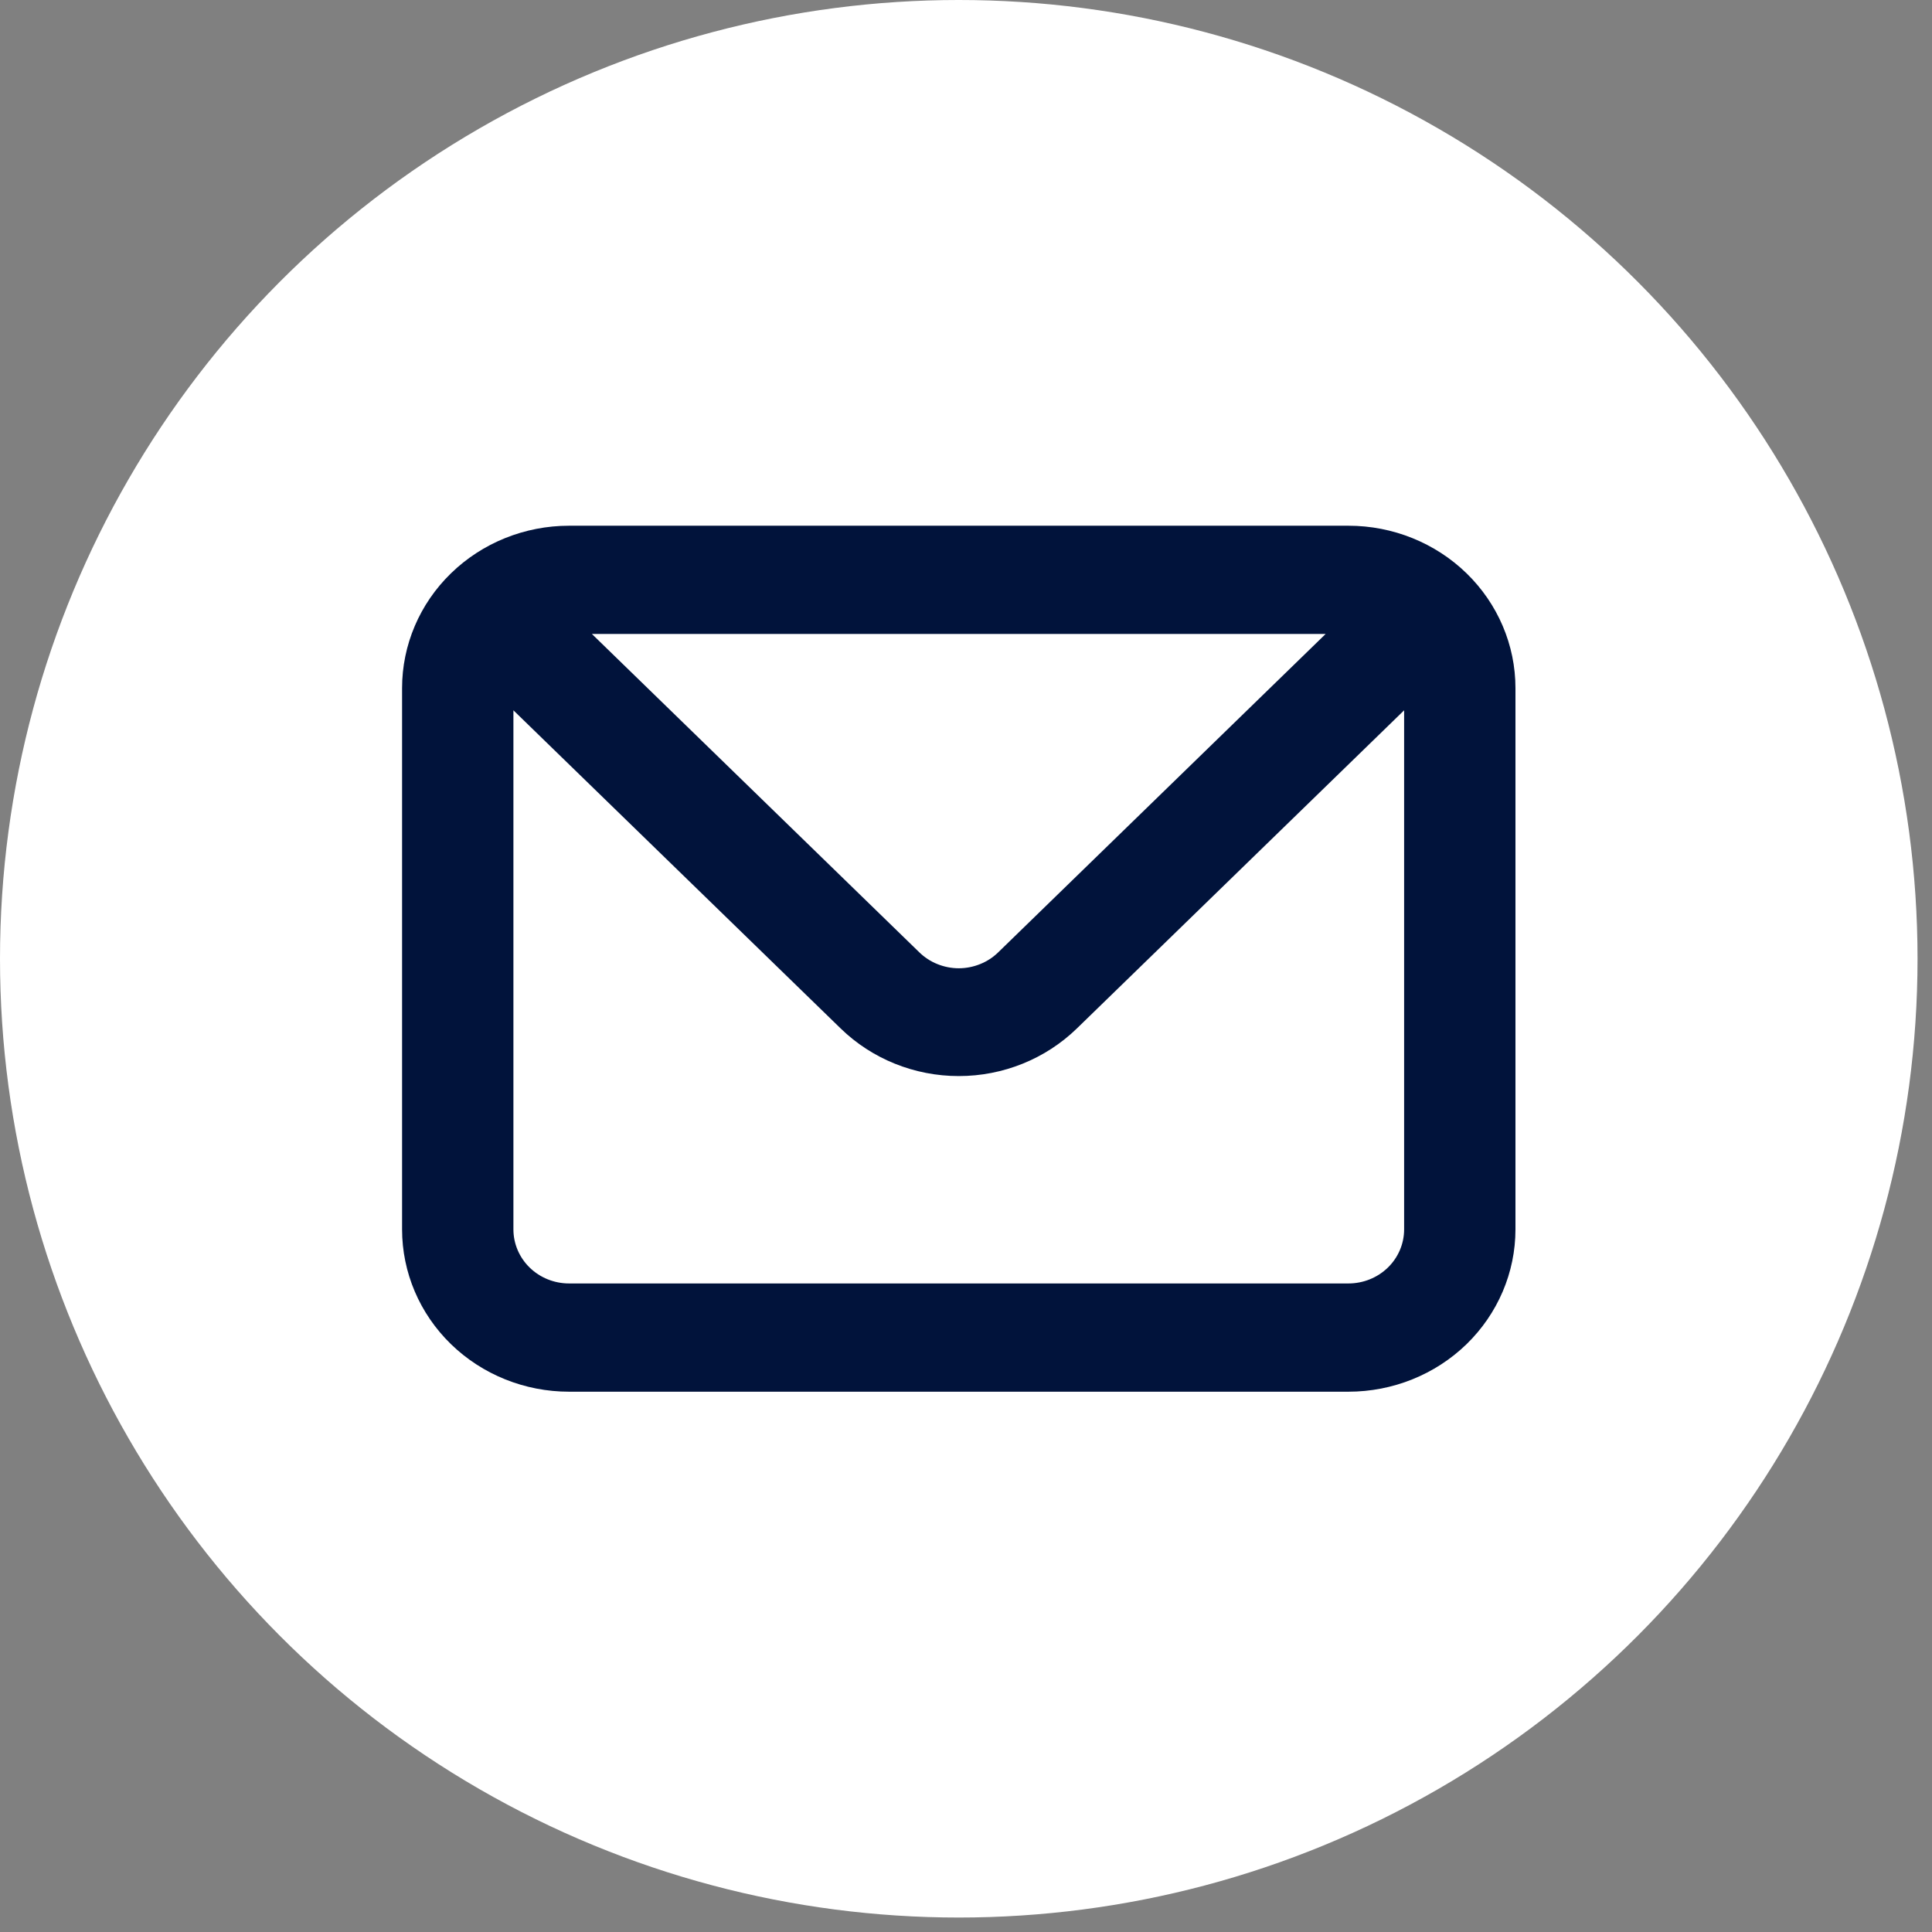
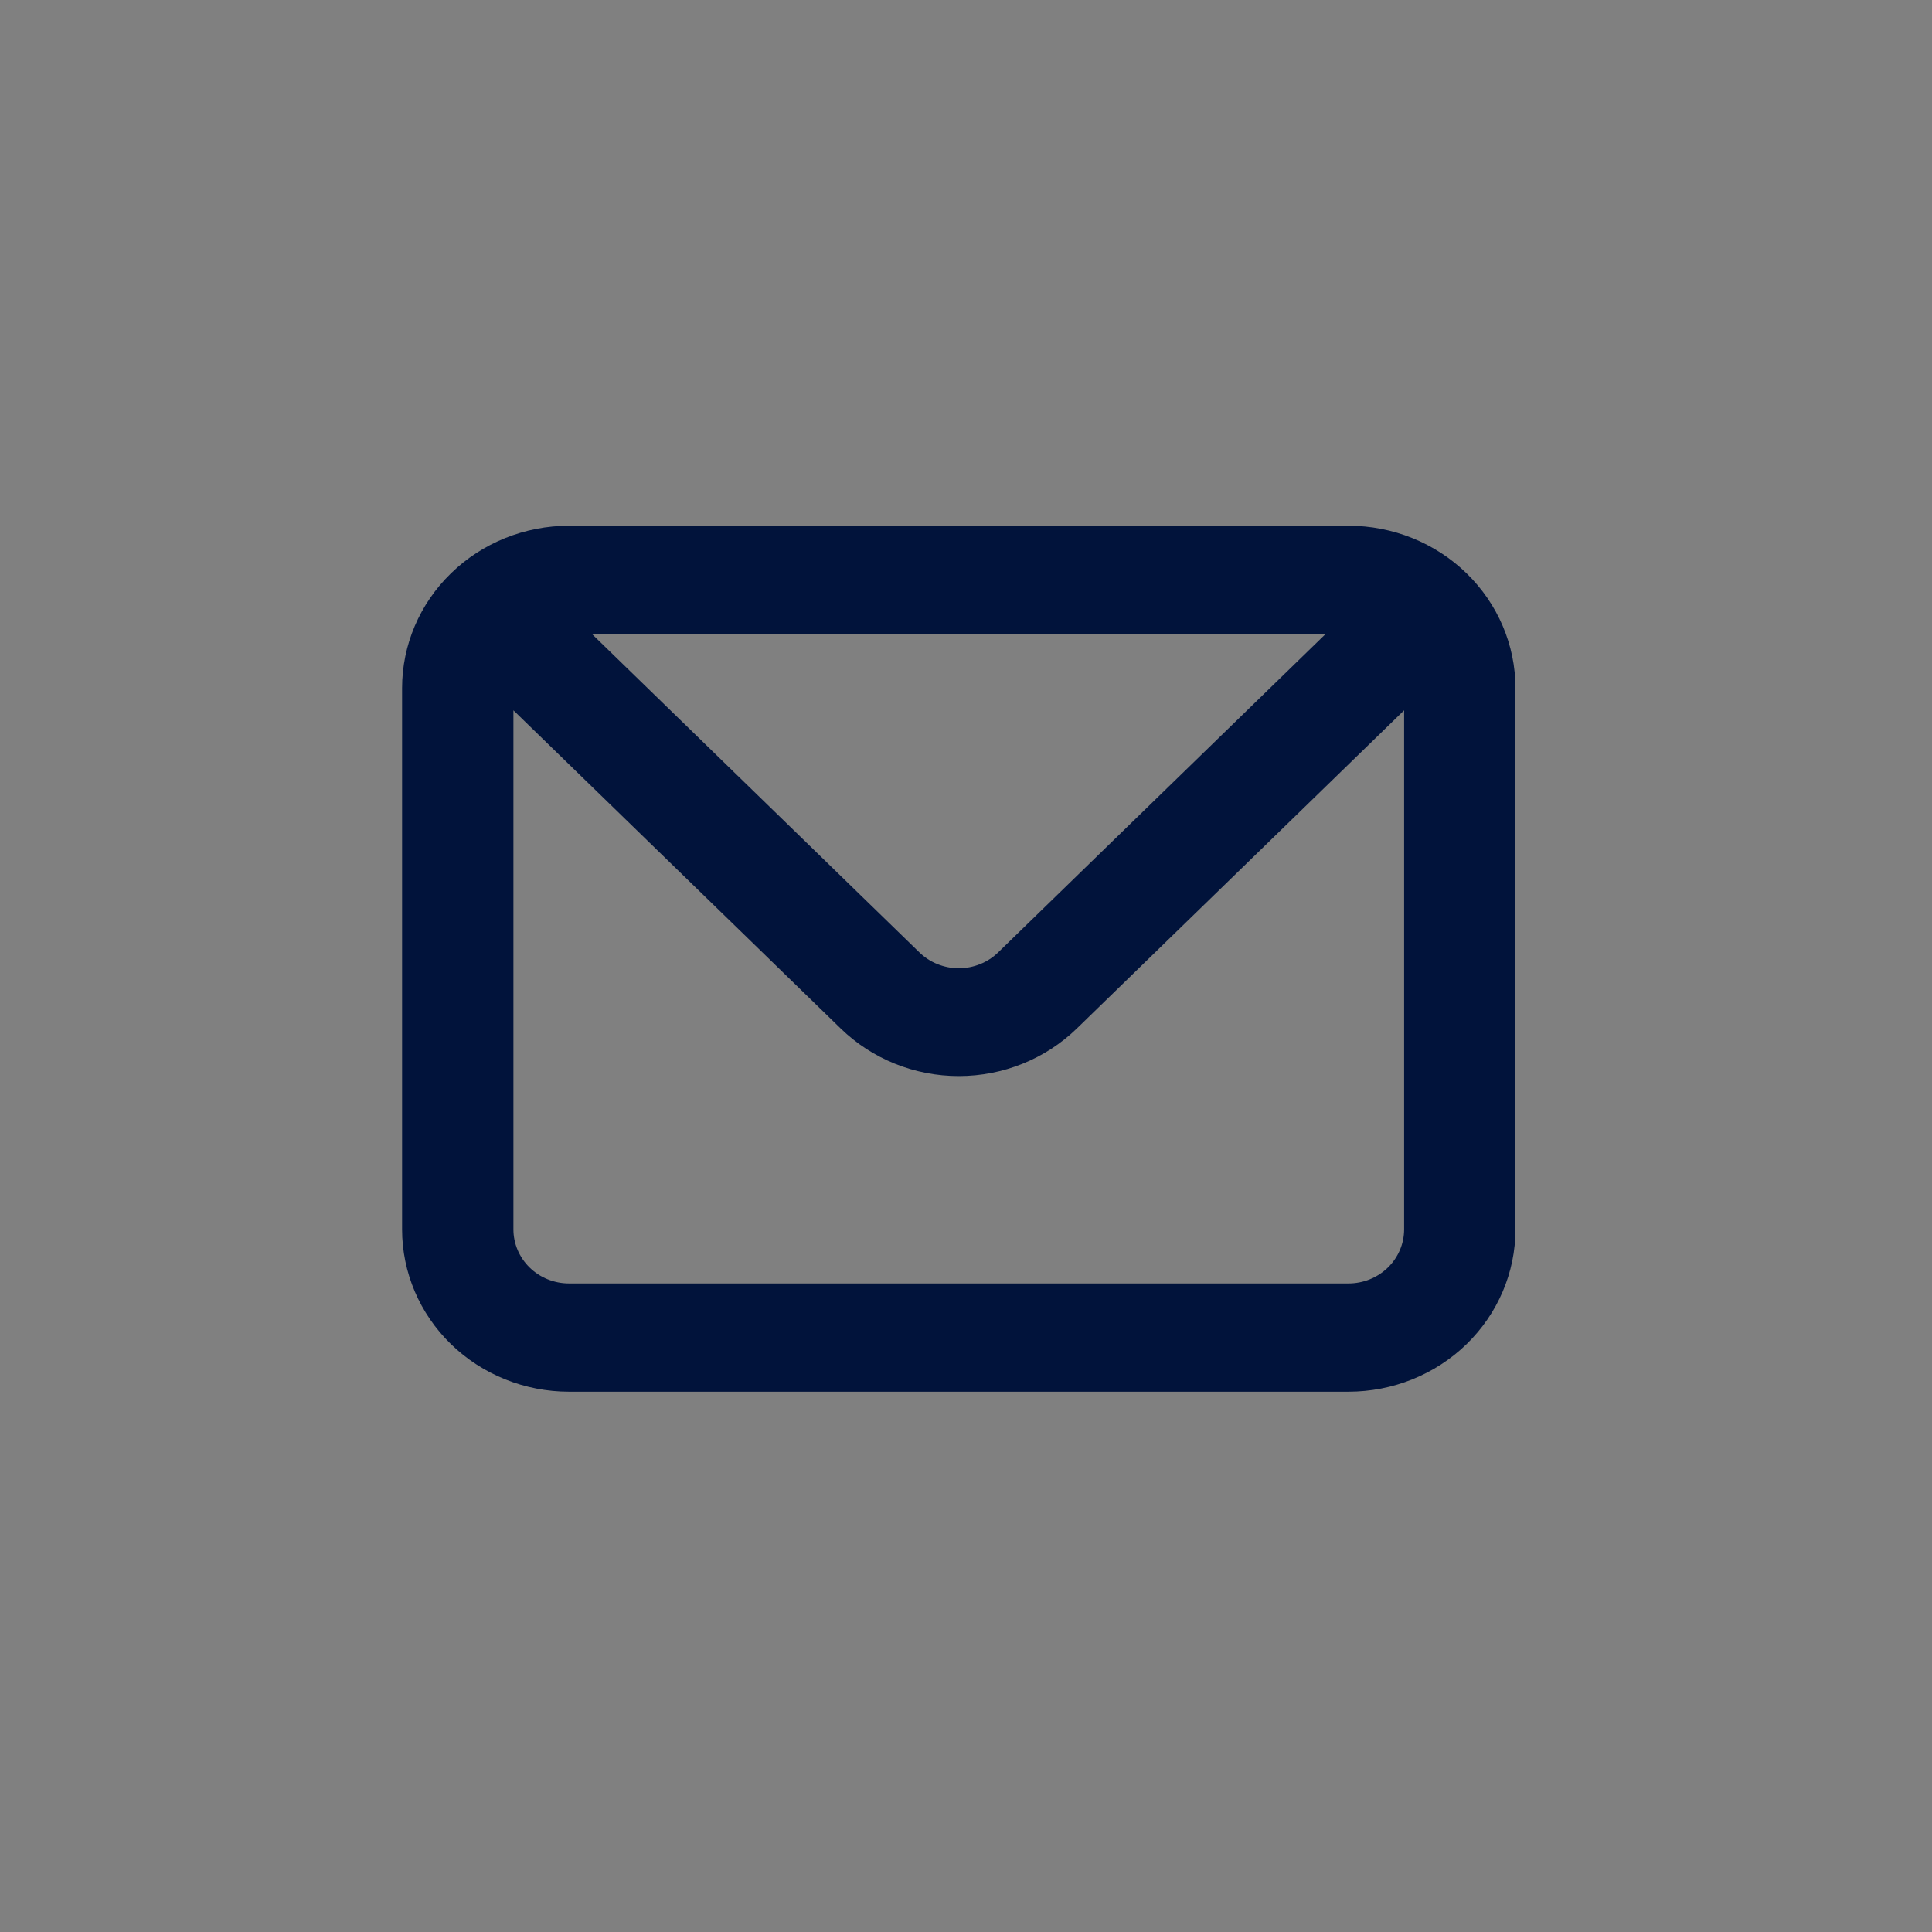
<svg xmlns="http://www.w3.org/2000/svg" width="35" height="35" viewBox="0 0 35 35" fill="none">
  <rect x="0" y="0" width="35" height="35" fill="#808080" stroke="none" />
-   <circle cx="17.369" cy="17.369" r="17.369" fill="white" />
  <path d="M24.428 9.524H10.309C9.507 9.524 8.737 9.834 8.17 10.386C7.602 10.938 7.284 11.686 7.284 12.466V22.271C7.284 23.051 7.602 23.799 8.17 24.351C8.737 24.902 9.507 25.212 10.309 25.212H24.428C25.231 25.212 26 24.902 26.568 24.351C27.135 23.799 27.454 23.051 27.454 22.271V12.466C27.454 11.686 27.135 10.938 26.568 10.386C26 9.834 25.231 9.524 24.428 9.524ZM24.015 11.485L18.085 17.251C17.991 17.343 17.88 17.416 17.757 17.465C17.634 17.515 17.502 17.541 17.369 17.541C17.236 17.541 17.104 17.515 16.981 17.465C16.858 17.416 16.747 17.343 16.653 17.251L10.723 11.485H24.015ZM25.437 22.271C25.437 22.531 25.331 22.78 25.142 22.964C24.952 23.148 24.696 23.251 24.428 23.251H10.309C10.042 23.251 9.785 23.148 9.596 22.964C9.407 22.78 9.301 22.531 9.301 22.271V12.868L15.231 18.633C15.798 19.184 16.567 19.494 17.369 19.494C18.171 19.494 18.939 19.184 19.507 18.633L25.437 12.868V22.271Z" fill="#01133B" />
</svg>